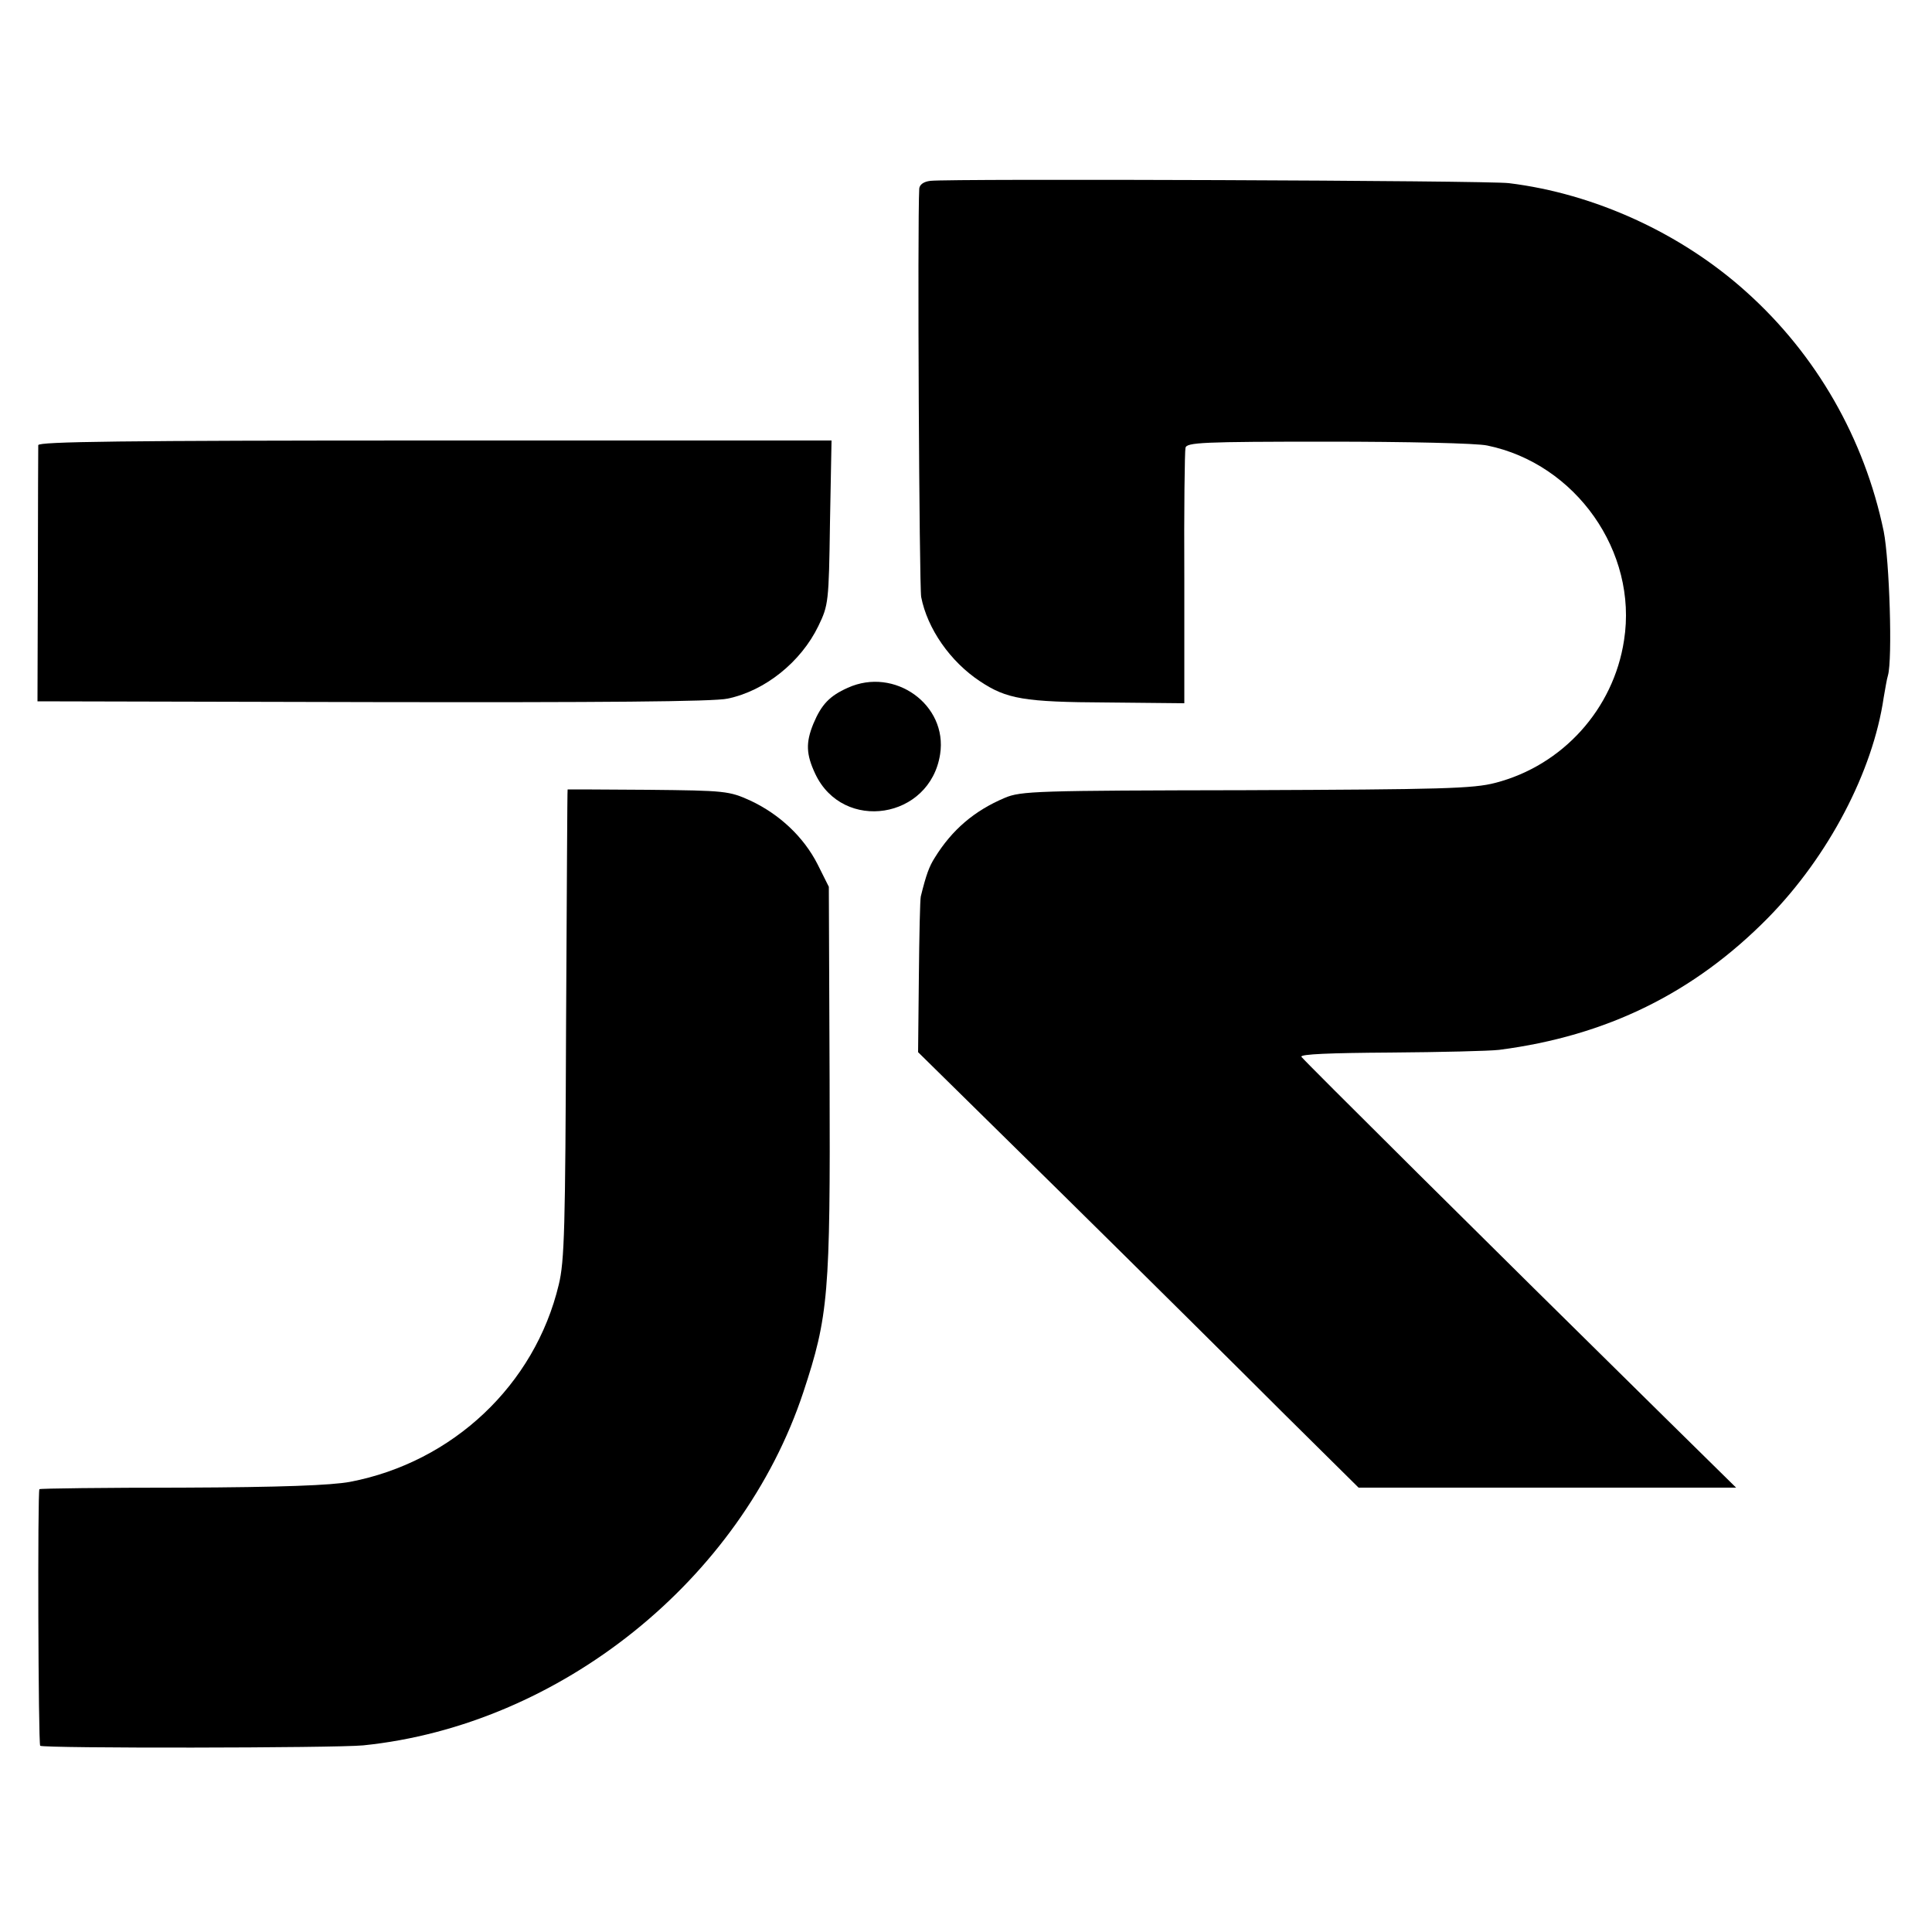
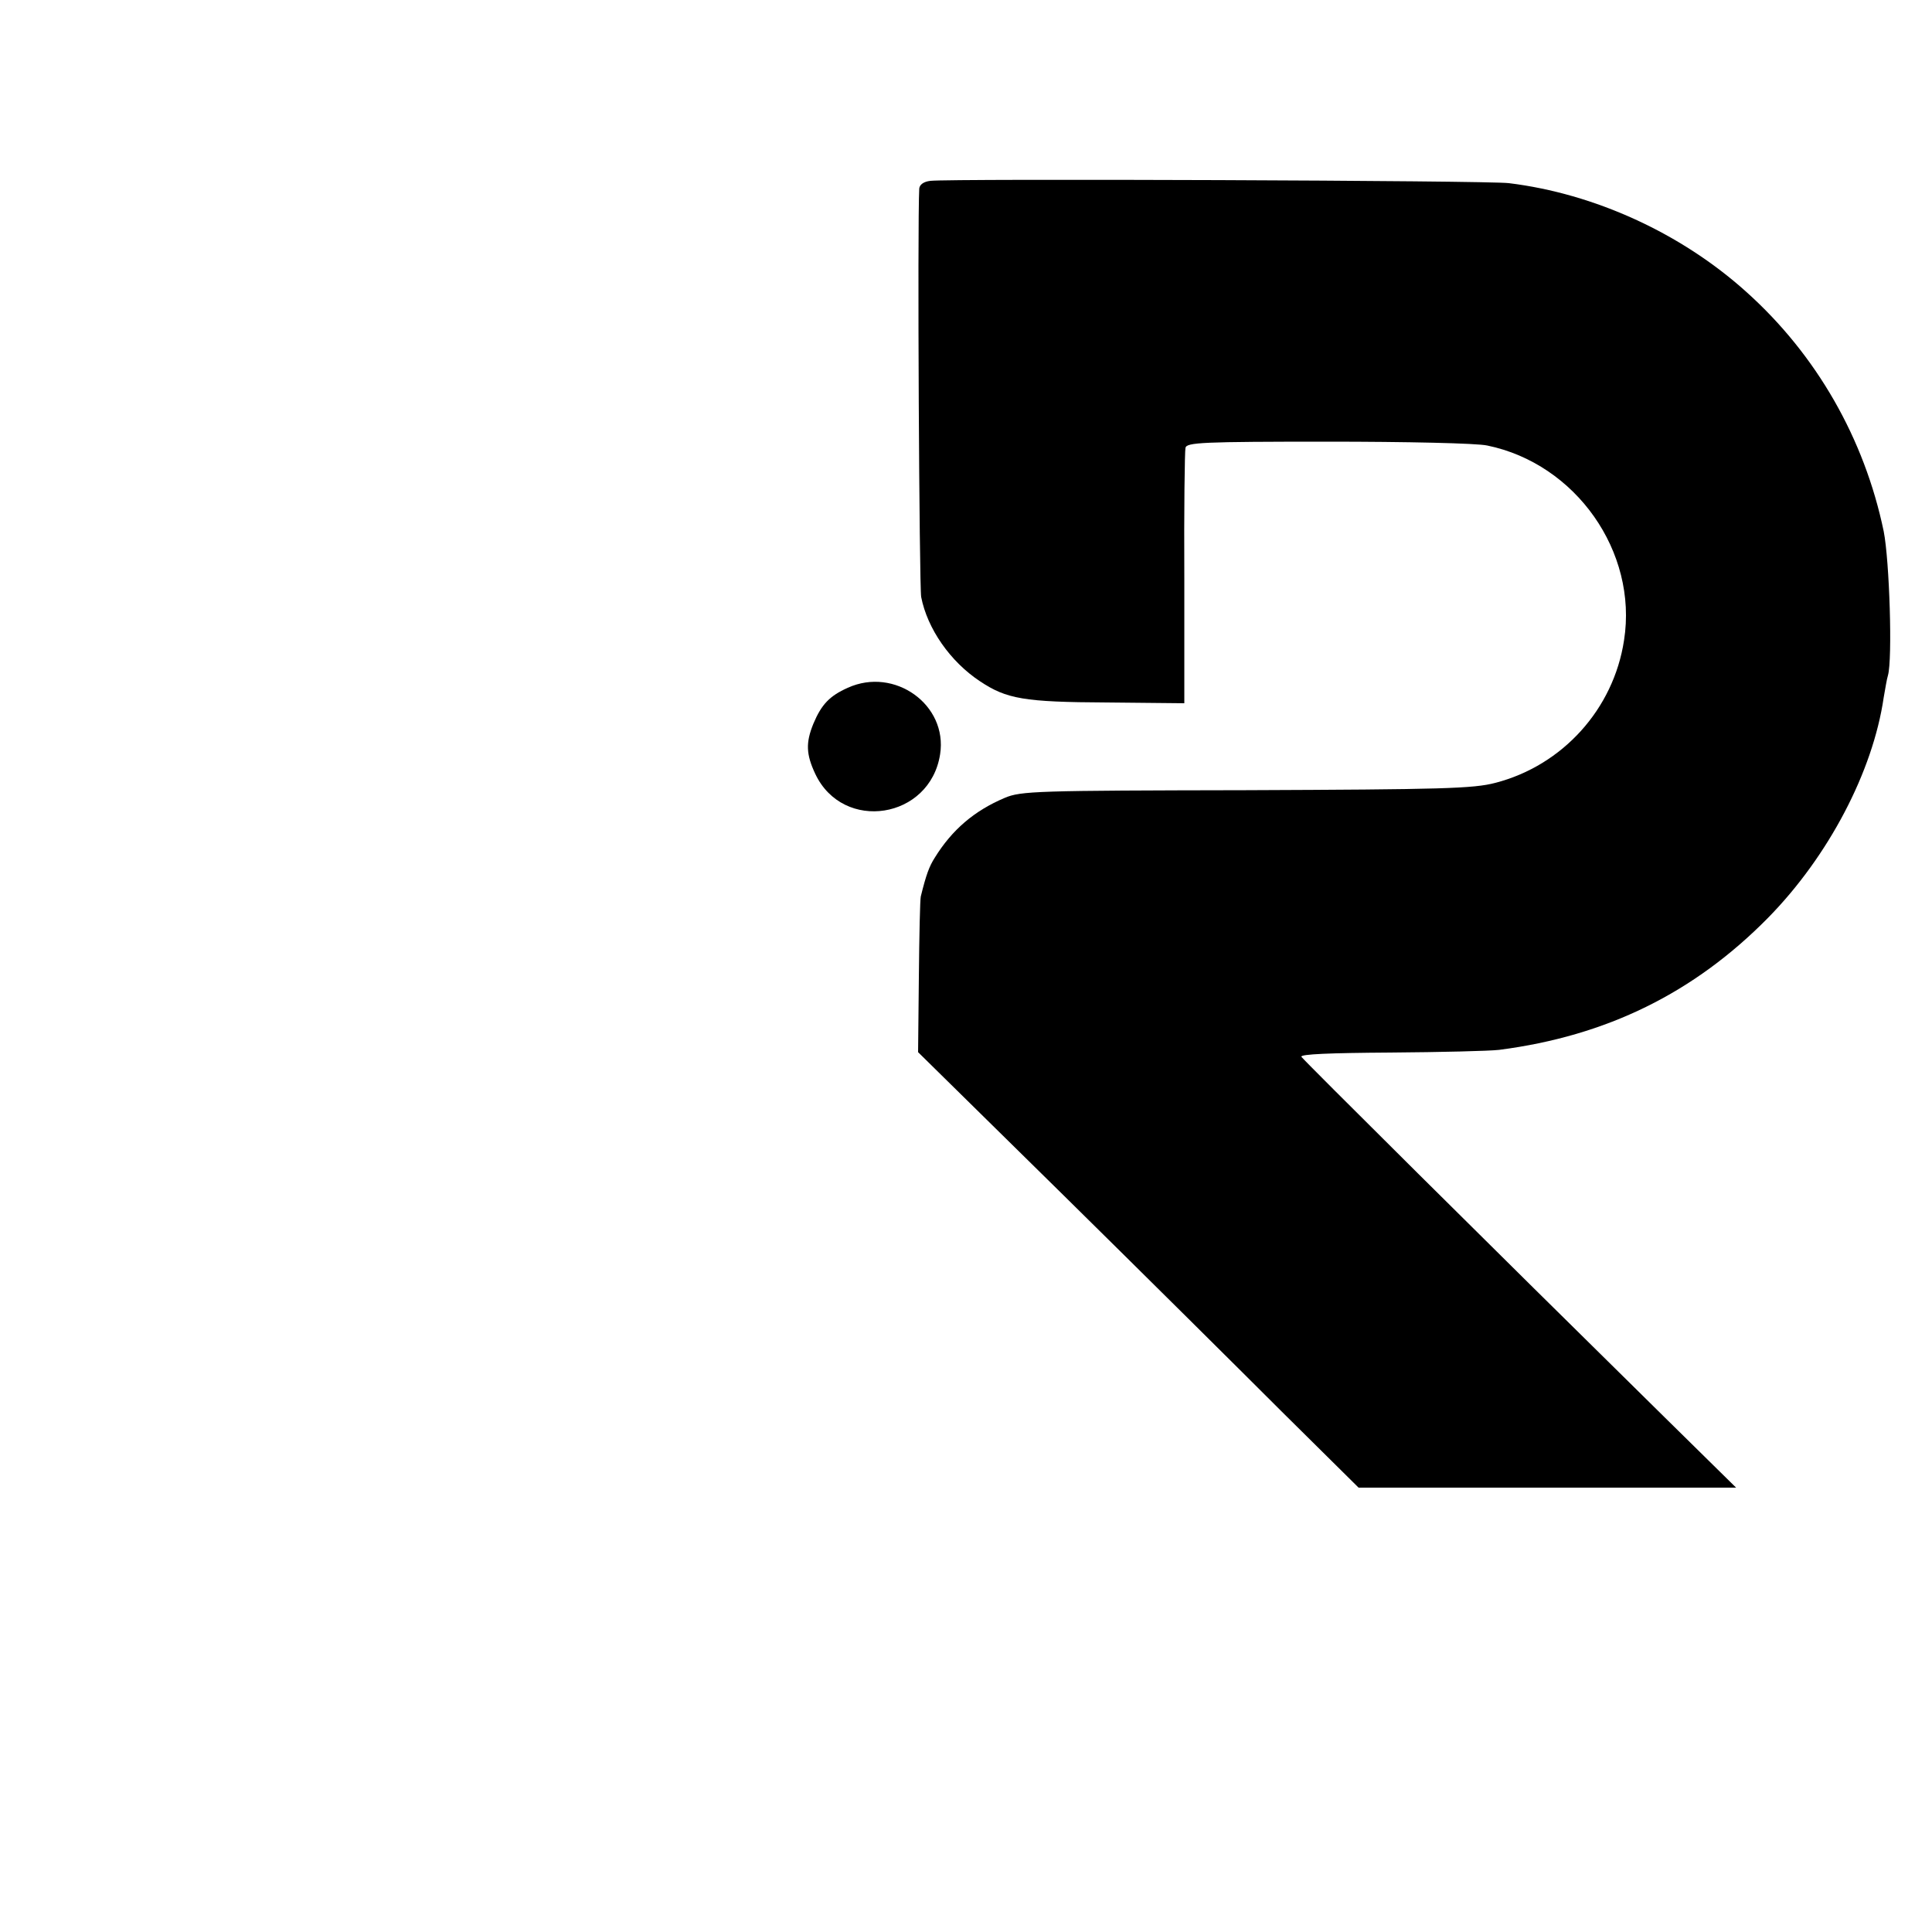
<svg xmlns="http://www.w3.org/2000/svg" version="1.0" width="500pt" height="500pt" viewBox="0 0 500 500" preserveAspectRatio="xMidYMid meet">
  <g transform="translate(0,500) scale(0.1,-0.1)" fill="#000000" stroke="none">
    <path d="M2408 4532 c-18 -2 -28 -10 -29 -20 -5 -94 0 -1027 5 -1057 16 -82 75 -167 152 -218 69 -46 114 -54 329 -55 l200 -2 0 323 c-1 177 1 329 3 338 3 14 43 16 369 16 201 0 386 -4 412 -10 229 -47 390 -275 354 -504 -27 -178 -159 -324 -333 -369 -57 -15 -138 -17 -645 -19 -543 -1 -583 -2 -625 -20 -78 -33 -136 -82 -181 -155 -14 -22 -22 -43 -36 -100 -2 -8 -4 -102 -5 -209 l-2 -194 375 -369 c206 -203 462 -457 569 -564 l196 -194 488 0 489 0 -191 188 c-448 441 -928 918 -934 927 -4 7 75 10 230 11 131 1 257 4 282 7 278 36 504 147 696 342 156 159 271 378 299 570 4 22 8 48 11 57 12 42 4 297 -11 373 -50 240 -174 457 -356 620 -169 152 -393 254 -614 281 -51 7 -1447 12 -1497 6z" />
-     <path d="M99 3848 c0 -7 -1 -159 -1 -338 l-1 -325 868 -2 c585 -1 884 1 918 9 97 20 190 95 235 188 26 54 27 61 30 268 l4 212 -1026 0 c-814 0 -1026 -3 -1027 -12z" />
-     <path d="M2194 3220 c-47 -21 -68 -43 -89 -93 -20 -49 -19 -79 5 -130 72 -152 297 -117 323 51 20 128 -118 227 -239 172z" />
-     <path d="M1469 2957 c-1 -1 -2 -274 -4 -607 -2 -527 -4 -614 -19 -675 -62 -259 -274 -459 -540 -510 -49 -9 -177 -14 -435 -15 -201 0 -367 -2 -369 -4 -5 -6 -3 -658 2 -664 8 -7 765 -6 836 1 509 52 978 428 1139 914 65 197 70 252 68 808 l-2 500 -29 58 c-36 71 -99 130 -174 165 -55 25 -65 26 -264 28 -115 1 -209 1 -209 1z" />
+     <path d="M2194 3220 c-47 -21 -68 -43 -89 -93 -20 -49 -19 -79 5 -130 72 -152 297 -117 323 51 20 128 -118 227 -239 172" />
  </g>
</svg>